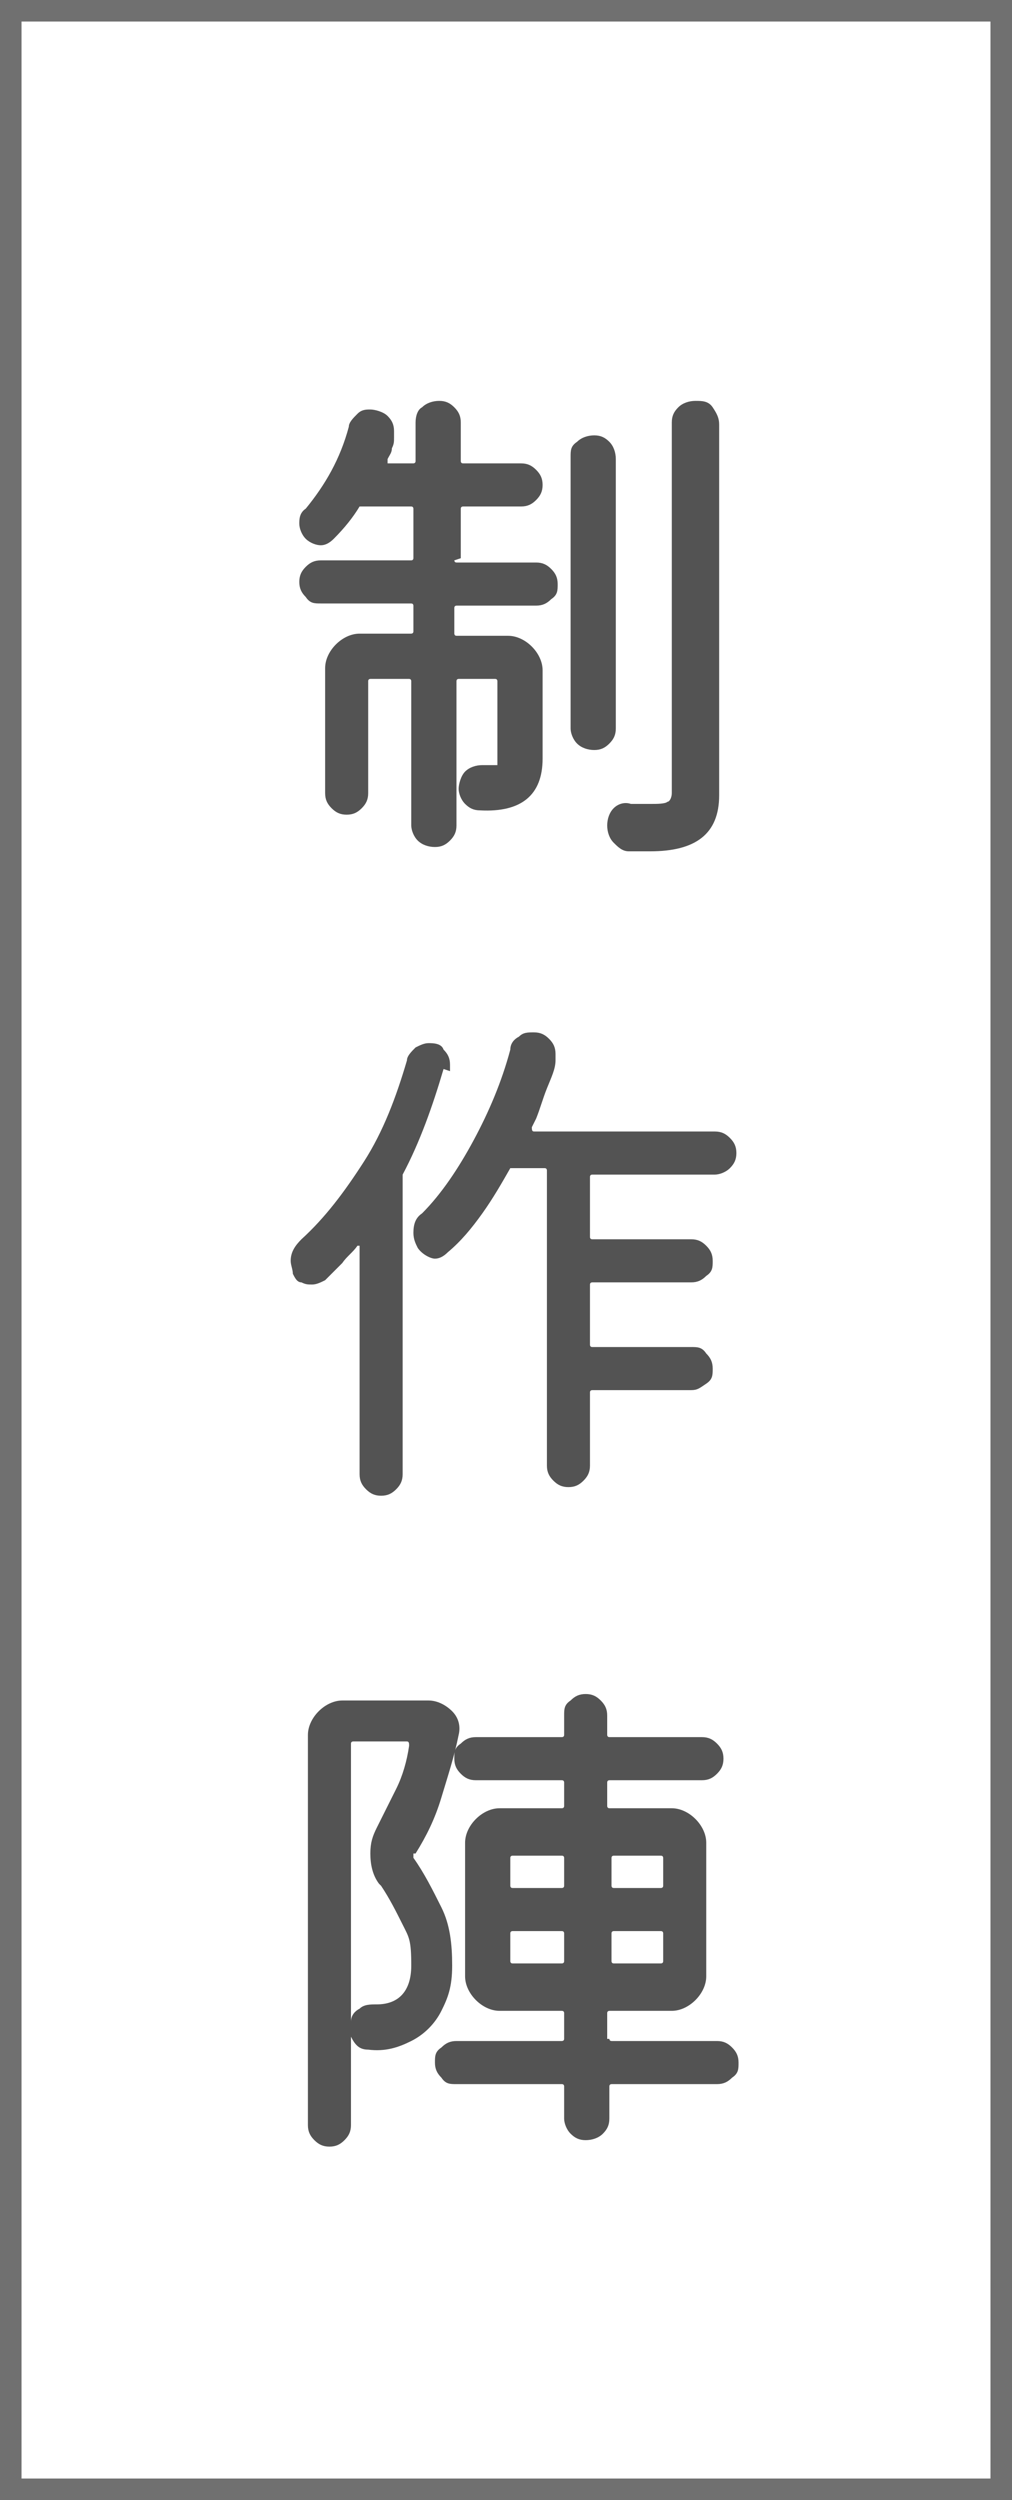
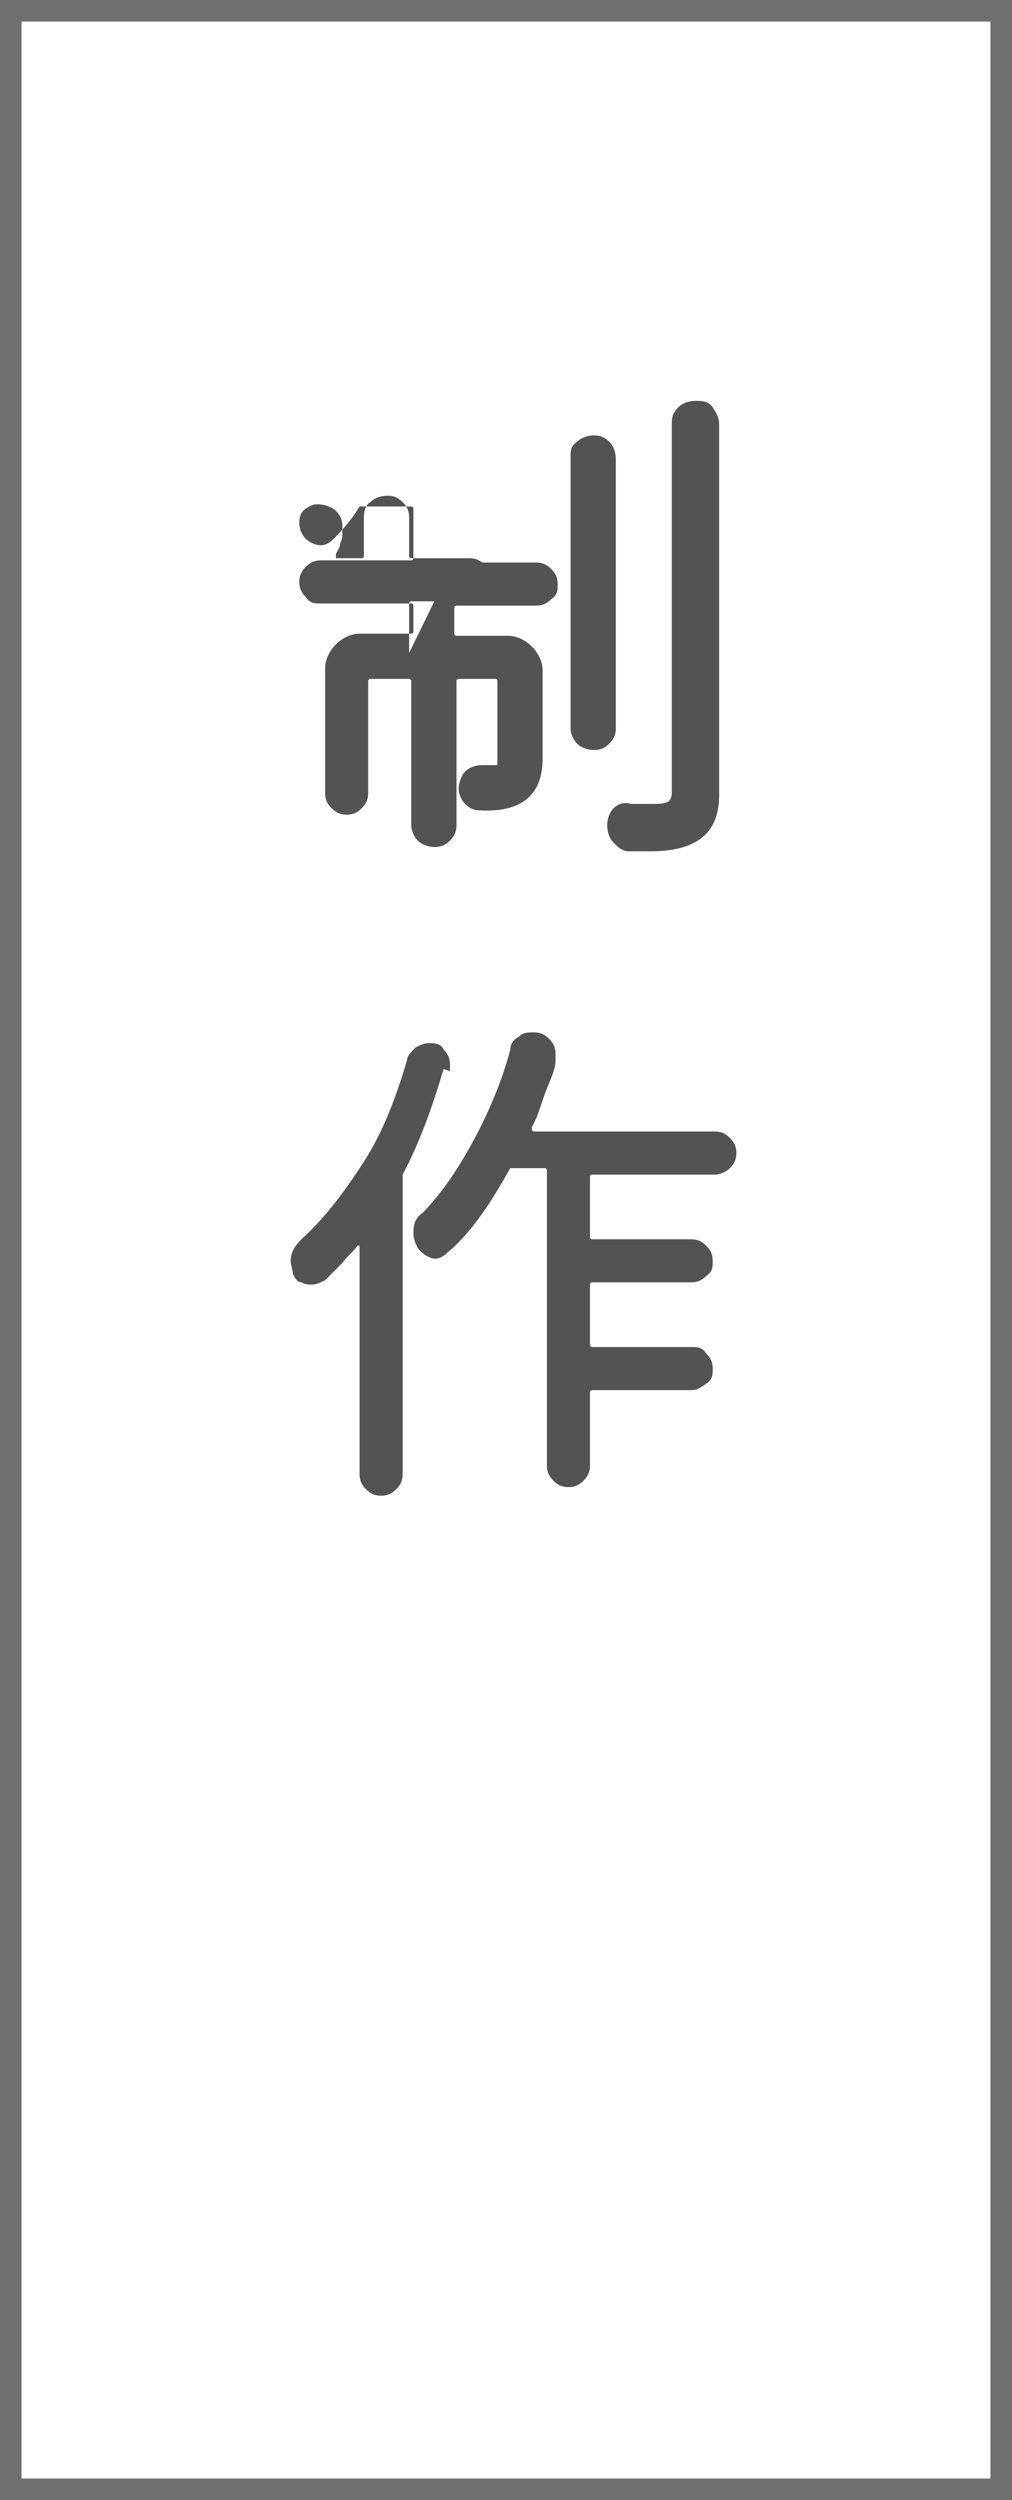
<svg xmlns="http://www.w3.org/2000/svg" id="_レイヤー_1" data-name="レイヤー 1" version="1.1" viewBox="0 0 47 116">
  <defs>
    <style>
      .cls-1 {
        stroke: #707070;
      }

      .cls-1, .cls-2 {
        fill: none;
      }

      .cls-3 {
        isolation: isolate;
      }

      .cls-2, .cls-4 {
        stroke-width: 0px;
      }

      .cls-4 {
        fill: #535353;
      }
    </style>
  </defs>
  <g id="_グループ_1065" data-name="グループ 1065">
    <g id="_制_作_陣" data-name="制 作 陣" class="cls-3">
      <g class="cls-3">
-         <path class="cls-4" d="M21.1,26c0,0,0,.1.1.1h3.7c.3,0,.5.1.7.3.2.2.3.4.3.7s0,.5-.3.7c-.2.2-.4.3-.7.3h-3.7c0,0-.1,0-.1.1v1.2c0,0,0,.1.1.1h2.4c.4,0,.8.2,1.1.5s.5.7.5,1.1v4.1c0,1.7-1,2.5-2.9,2.4-.3,0-.5-.1-.7-.3-.2-.2-.3-.5-.3-.7s.1-.6.3-.8.5-.3.8-.3c0,0,.1,0,.2,0s.1,0,.2,0c.2,0,.3,0,.3,0,0,0,0-.1,0-.3v-3.6c0,0,0-.1-.1-.1h-1.7c0,0-.1,0-.1.1v6.7c0,.3-.1.5-.3.7-.2.2-.4.3-.7.3s-.6-.1-.8-.3c-.2-.2-.3-.5-.3-.7v-6.7c0,0,0-.1-.1-.1h-1.8c0,0-.1,0-.1.1v5.2c0,.3-.1.5-.3.7-.2.2-.4.3-.7.3s-.5-.1-.7-.3c-.2-.2-.3-.4-.3-.7v-5.8c0-.4.2-.8.5-1.1.3-.3.7-.5,1.1-.5h2.4c0,0,.1,0,.1-.1v-1.2c0,0,0-.1-.1-.1h-4.2c-.3,0-.5,0-.7-.3-.2-.2-.3-.4-.3-.7s.1-.5.3-.7c.2-.2.4-.3.7-.3h4.2c0,0,.1,0,.1-.1v-2.3c0,0,0-.1-.1-.1h-2.2c0,0-.1,0-.2,0-.3.5-.7,1-1.2,1.5-.2.2-.4.3-.6.3s-.5-.1-.7-.3c-.2-.2-.3-.5-.3-.7s0-.5.3-.7c.9-1.1,1.6-2.3,2-3.8,0-.2.2-.4.4-.6s.4-.2.6-.2.6.1.8.3c.2.2.3.4.3.7s0,.2,0,.3c0,.2,0,.3-.1.5,0,.2-.1.3-.2.5,0,.1,0,.2,0,.2h1.2c0,0,.1,0,.1-.1v-1.8c0-.3.1-.6.3-.7.2-.2.5-.3.8-.3s.5.1.7.3c.2.2.3.4.3.7v1.8c0,0,0,.1.1.1h2.7c.3,0,.5.1.7.3s.3.4.3.7-.1.5-.3.7-.4.3-.7.3h-2.7c0,0-.1,0-.1.1v2.3ZM28.6,21.2v12.6c0,.3-.1.5-.3.7-.2.2-.4.3-.7.3s-.6-.1-.8-.3c-.2-.2-.3-.5-.3-.7v-12.6c0-.3,0-.5.3-.7.2-.2.5-.3.8-.3s.5.1.7.3c.2.2.3.5.3.8ZM32.3,18.6c.3,0,.6,0,.8.3s.3.5.3.8v17.2c0,1.8-1.1,2.6-3.2,2.6s-.3,0-.5,0c-.2,0-.3,0-.5,0-.3,0-.5-.2-.7-.4-.2-.2-.3-.5-.3-.8s.1-.6.3-.8c.2-.2.5-.3.8-.2.4,0,.8,0,1,0s.6,0,.7-.1c.1,0,.2-.2.2-.4v-17.2c0-.3.1-.5.3-.7.2-.2.5-.3.8-.3Z" />
+         <path class="cls-4" d="M21.1,26c0,0,0,.1.1.1h3.7c.3,0,.5.1.7.3.2.2.3.4.3.7s0,.5-.3.7c-.2.2-.4.3-.7.3h-3.7c0,0-.1,0-.1.1v1.2c0,0,0,.1.1.1h2.4c.4,0,.8.2,1.1.5s.5.7.5,1.1v4.1c0,1.7-1,2.5-2.9,2.4-.3,0-.5-.1-.7-.3-.2-.2-.3-.5-.3-.7s.1-.6.3-.8.5-.3.8-.3c0,0,.1,0,.2,0s.1,0,.2,0c.2,0,.3,0,.3,0,0,0,0-.1,0-.3v-3.6c0,0,0-.1-.1-.1h-1.7c0,0-.1,0-.1.1v6.7c0,.3-.1.5-.3.7-.2.2-.4.3-.7.3s-.6-.1-.8-.3c-.2-.2-.3-.5-.3-.7v-6.7c0,0,0-.1-.1-.1h-1.8c0,0-.1,0-.1.1v5.2c0,.3-.1.5-.3.7-.2.2-.4.3-.7.3s-.5-.1-.7-.3c-.2-.2-.3-.4-.3-.7v-5.8c0-.4.2-.8.5-1.1.3-.3.7-.5,1.1-.5h2.4c0,0,.1,0,.1-.1v-1.2c0,0,0-.1-.1-.1h-4.2c-.3,0-.5,0-.7-.3-.2-.2-.3-.4-.3-.7s.1-.5.3-.7c.2-.2.4-.3.7-.3h4.2c0,0,.1,0,.1-.1v-2.3c0,0,0-.1-.1-.1h-2.2c0,0-.1,0-.2,0-.3.5-.7,1-1.2,1.5-.2.2-.4.3-.6.3s-.5-.1-.7-.3c-.2-.2-.3-.5-.3-.7s0-.5.3-.7s.4-.2.6-.2.6.1.8.3c.2.2.3.4.3.7s0,.2,0,.3c0,.2,0,.3-.1.5,0,.2-.1.3-.2.5,0,.1,0,.2,0,.2h1.2c0,0,.1,0,.1-.1v-1.8c0-.3.1-.6.3-.7.2-.2.5-.3.8-.3s.5.1.7.3c.2.2.3.4.3.7v1.8c0,0,0,.1.1.1h2.7c.3,0,.5.1.7.3s.3.4.3.7-.1.5-.3.7-.4.3-.7.3h-2.7c0,0-.1,0-.1.1v2.3ZM28.6,21.2v12.6c0,.3-.1.5-.3.7-.2.2-.4.3-.7.3s-.6-.1-.8-.3c-.2-.2-.3-.5-.3-.7v-12.6c0-.3,0-.5.3-.7.2-.2.5-.3.8-.3s.5.1.7.3c.2.2.3.5.3.8ZM32.3,18.6c.3,0,.6,0,.8.3s.3.5.3.8v17.2c0,1.8-1.1,2.6-3.2,2.6s-.3,0-.5,0c-.2,0-.3,0-.5,0-.3,0-.5-.2-.7-.4-.2-.2-.3-.5-.3-.8s.1-.6.3-.8c.2-.2.5-.3.8-.2.4,0,.8,0,1,0s.6,0,.7-.1c.1,0,.2-.2.2-.4v-17.2c0-.3.1-.5.3-.7.2-.2.5-.3.8-.3Z" />
      </g>
      <g class="cls-3">
        <path class="cls-4" d="M20.6,49.6c-.5,1.7-1.1,3.4-1.9,4.9,0,0,0,.1,0,.2v13.7c0,.3-.1.5-.3.7-.2.2-.4.3-.7.3s-.5-.1-.7-.3c-.2-.2-.3-.4-.3-.7v-10.5c0,0,0,0,0-.1,0,0,0,0-.1,0-.2.3-.5.5-.7.8-.3.3-.5.5-.8.8-.2.1-.4.2-.6.2s-.3,0-.5-.1c-.2,0-.3-.2-.4-.4,0-.2-.1-.4-.1-.6,0-.4.2-.7.5-1,1.1-1,2-2.2,2.9-3.6s1.5-3,2-4.7c0-.2.2-.4.4-.6.2-.1.4-.2.6-.2s.6,0,.7.3c.2.2.3.4.3.7s0,.2,0,.3ZM24.7,52.3c0,.1,0,.2.1.2h8.4c.3,0,.5.1.7.3.2.2.3.4.3.7s-.1.5-.3.7c-.2.2-.5.3-.7.3h-5.7c0,0-.1,0-.1.1v2.8c0,0,0,.1.1.1h4.6c.3,0,.5.1.7.3.2.2.3.4.3.7s0,.5-.3.7c-.2.2-.4.3-.7.3h-4.6c0,0-.1,0-.1.1v2.8c0,0,0,.1.1.1h4.6c.3,0,.5,0,.7.3.2.2.3.4.3.7s0,.5-.3.7-.4.3-.7.3h-4.6c0,0-.1,0-.1.1v3.4c0,.3-.1.5-.3.7-.2.2-.4.3-.7.3s-.5-.1-.7-.3c-.2-.2-.3-.4-.3-.7v-13.7c0,0,0-.1-.1-.1h-1.4c0,0-.2,0-.2,0-.4.7-.8,1.4-1.3,2.1-.5.7-1,1.3-1.6,1.8-.2.2-.4.3-.6.3s-.6-.2-.8-.5c-.1-.2-.2-.4-.2-.7,0-.4.1-.7.4-.9.9-.9,1.7-2.1,2.4-3.4s1.3-2.7,1.7-4.2c0-.3.2-.5.4-.6.2-.2.4-.2.7-.2s.5.1.7.3c.2.2.3.4.3.7s0,.2,0,.3c0,.4-.2.8-.4,1.3s-.3.9-.5,1.4Z" />
      </g>
      <g class="cls-3">
-         <path class="cls-4" d="M19.2,86c0,0,0,.1,0,.2.5.7.9,1.5,1.3,2.3.4.8.5,1.7.5,2.7s-.2,1.5-.5,2.1c-.3.6-.8,1.1-1.4,1.4-.6.3-1.2.5-2,.4-.4,0-.6-.2-.8-.6,0-.1,0-.1,0,0v4.1c0,.3-.1.5-.3.7-.2.2-.4.3-.7.3s-.5-.1-.7-.3c-.2-.2-.3-.4-.3-.7v-18.1c0-.4.2-.8.5-1.1.3-.3.7-.5,1.1-.5h4c.4,0,.8.2,1.1.5s.4.7.3,1.1c-.2,1-.5,1.9-.8,2.9-.3,1-.7,1.8-1.2,2.6ZM17.6,87.4c-.3-.4-.4-.9-.4-1.4s.1-.8.3-1.2c.3-.6.6-1.2.9-1.8.3-.6.5-1.3.6-2,0-.1,0-.2-.1-.2h-2.5c0,0-.1,0-.1.1v12.9c0-.3.2-.5.4-.6.2-.2.5-.2.8-.2,1,0,1.6-.6,1.6-1.8s-.1-1.3-.4-1.9c-.3-.6-.6-1.2-1-1.8ZM28.3,94.6c0,0,0,.1.1.1h4.9c.3,0,.5.1.7.3s.3.4.3.7,0,.5-.3.7c-.2.2-.4.3-.7.3h-4.9c0,0-.1,0-.1.1v1.5c0,.3-.1.5-.3.7-.2.2-.5.3-.8.3s-.5-.1-.7-.3-.3-.5-.3-.7v-1.5c0,0,0-.1-.1-.1h-4.9c-.3,0-.5,0-.7-.3-.2-.2-.3-.4-.3-.7s0-.5.3-.7c.2-.2.4-.3.7-.3h4.9c0,0,.1,0,.1-.1v-1.2c0,0,0-.1-.1-.1h-2.9c-.4,0-.8-.2-1.1-.5-.3-.3-.5-.7-.5-1.1v-6.2c0-.4.2-.8.5-1.1.3-.3.7-.5,1.1-.5h2.9c0,0,.1,0,.1-.1v-1.1c0,0,0-.1-.1-.1h-4c-.3,0-.5-.1-.7-.3-.2-.2-.3-.4-.3-.7s0-.5.3-.7c.2-.2.4-.3.7-.3h4c0,0,.1,0,.1-.1v-.9c0-.3,0-.5.3-.7.2-.2.4-.3.7-.3s.5.1.7.3c.2.2.3.4.3.7v.9c0,0,0,.1.1.1h4.3c.3,0,.5.1.7.3s.3.4.3.7-.1.5-.3.7c-.2.2-.4.3-.7.3h-4.3c0,0-.1,0-.1.1v1.1c0,0,0,.1.1.1h2.9c.4,0,.8.2,1.1.5.3.3.5.7.5,1.1v6.2c0,.4-.2.8-.5,1.1s-.7.5-1.1.5h-2.9c0,0-.1,0-.1.1v1.2ZM26.1,87.6c0,0,.1,0,.1-.1v-1.3c0,0,0-.1-.1-.1h-2.3c0,0-.1,0-.1.1v1.3c0,0,0,.1.1.1h2.3ZM23.8,89.6c0,0-.1,0-.1.1v1.3c0,0,0,.1.1.1h2.3c0,0,.1,0,.1-.1v-1.3c0,0,0-.1-.1-.1h-2.3ZM30.7,87.6c0,0,.1,0,.1-.1v-1.3c0,0,0-.1-.1-.1h-2.2c0,0-.1,0-.1.1v1.3c0,0,0,.1.1.1h2.2ZM28.5,89.6c0,0-.1,0-.1.1v1.3c0,0,0,.1.1.1h2.2c0,0,.1,0,.1-.1v-1.3c0,0,0-.1-.1-.1h-2.2Z" />
-       </g>
+         </g>
    </g>
    <g id="_長方形_1630" data-name="長方形 1630">
      <rect class="cls-2" width="47" height="116" />
      <rect class="cls-1" x=".5" y=".5" width="46" height="115" />
    </g>
  </g>
</svg>